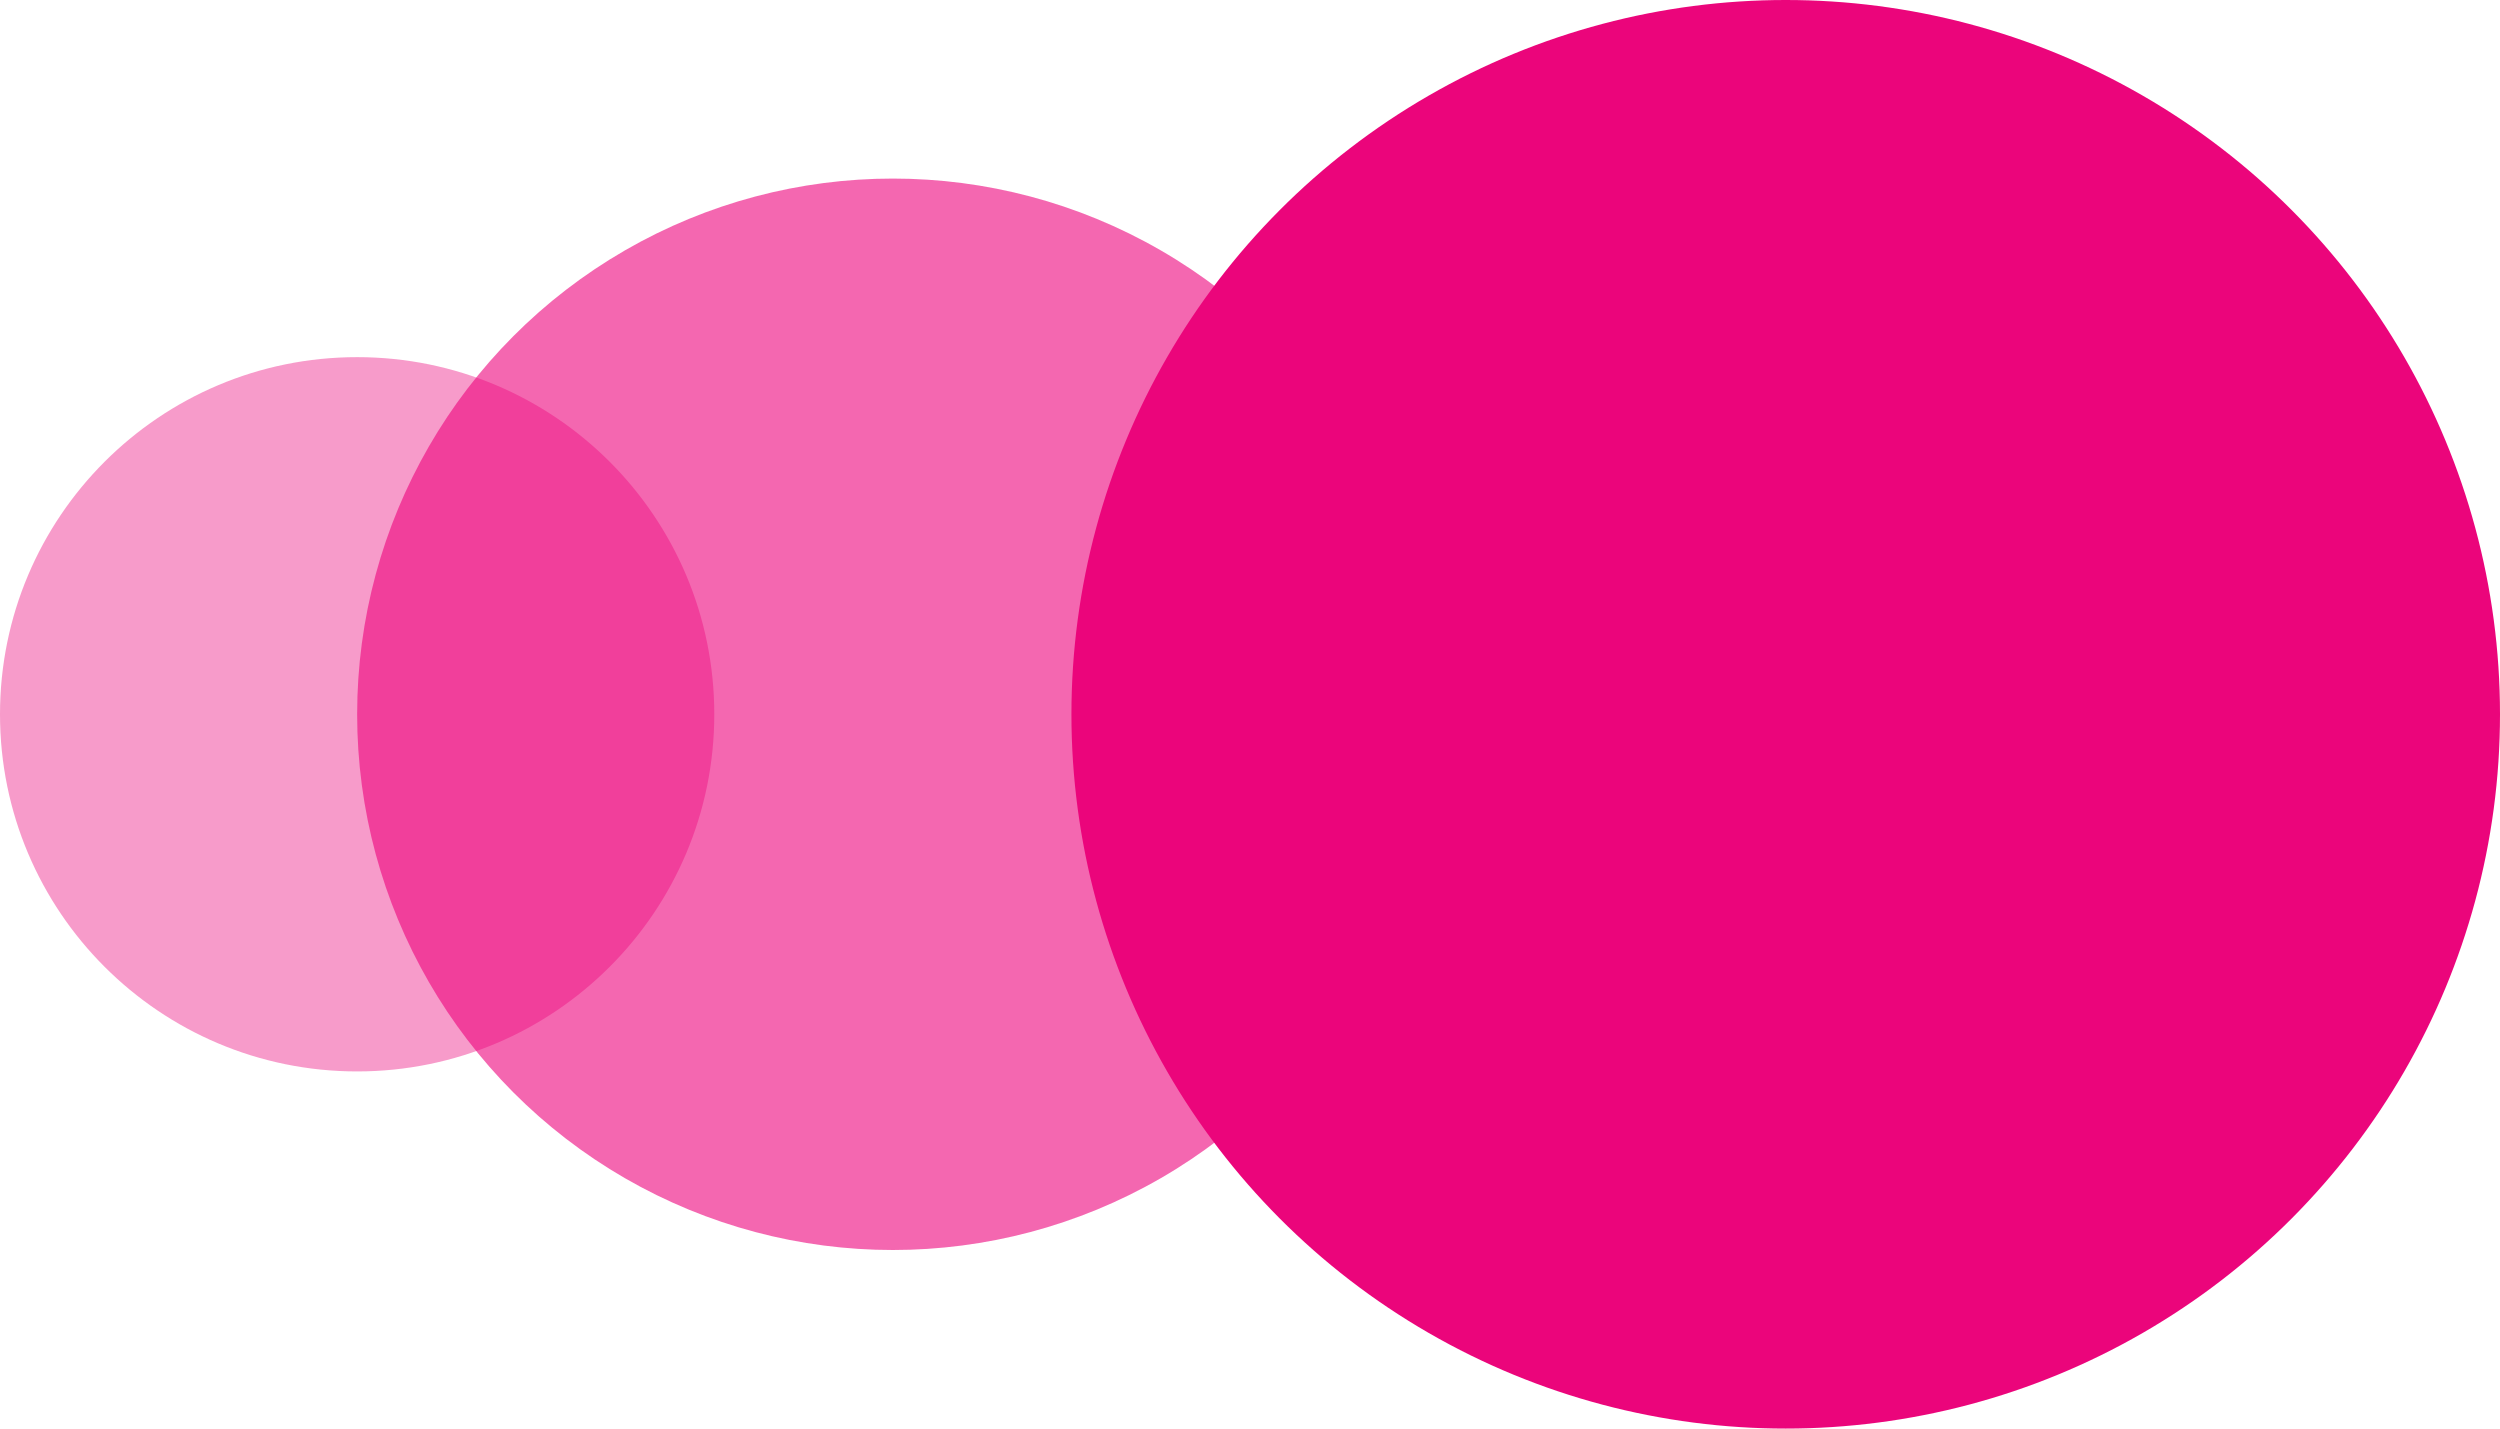
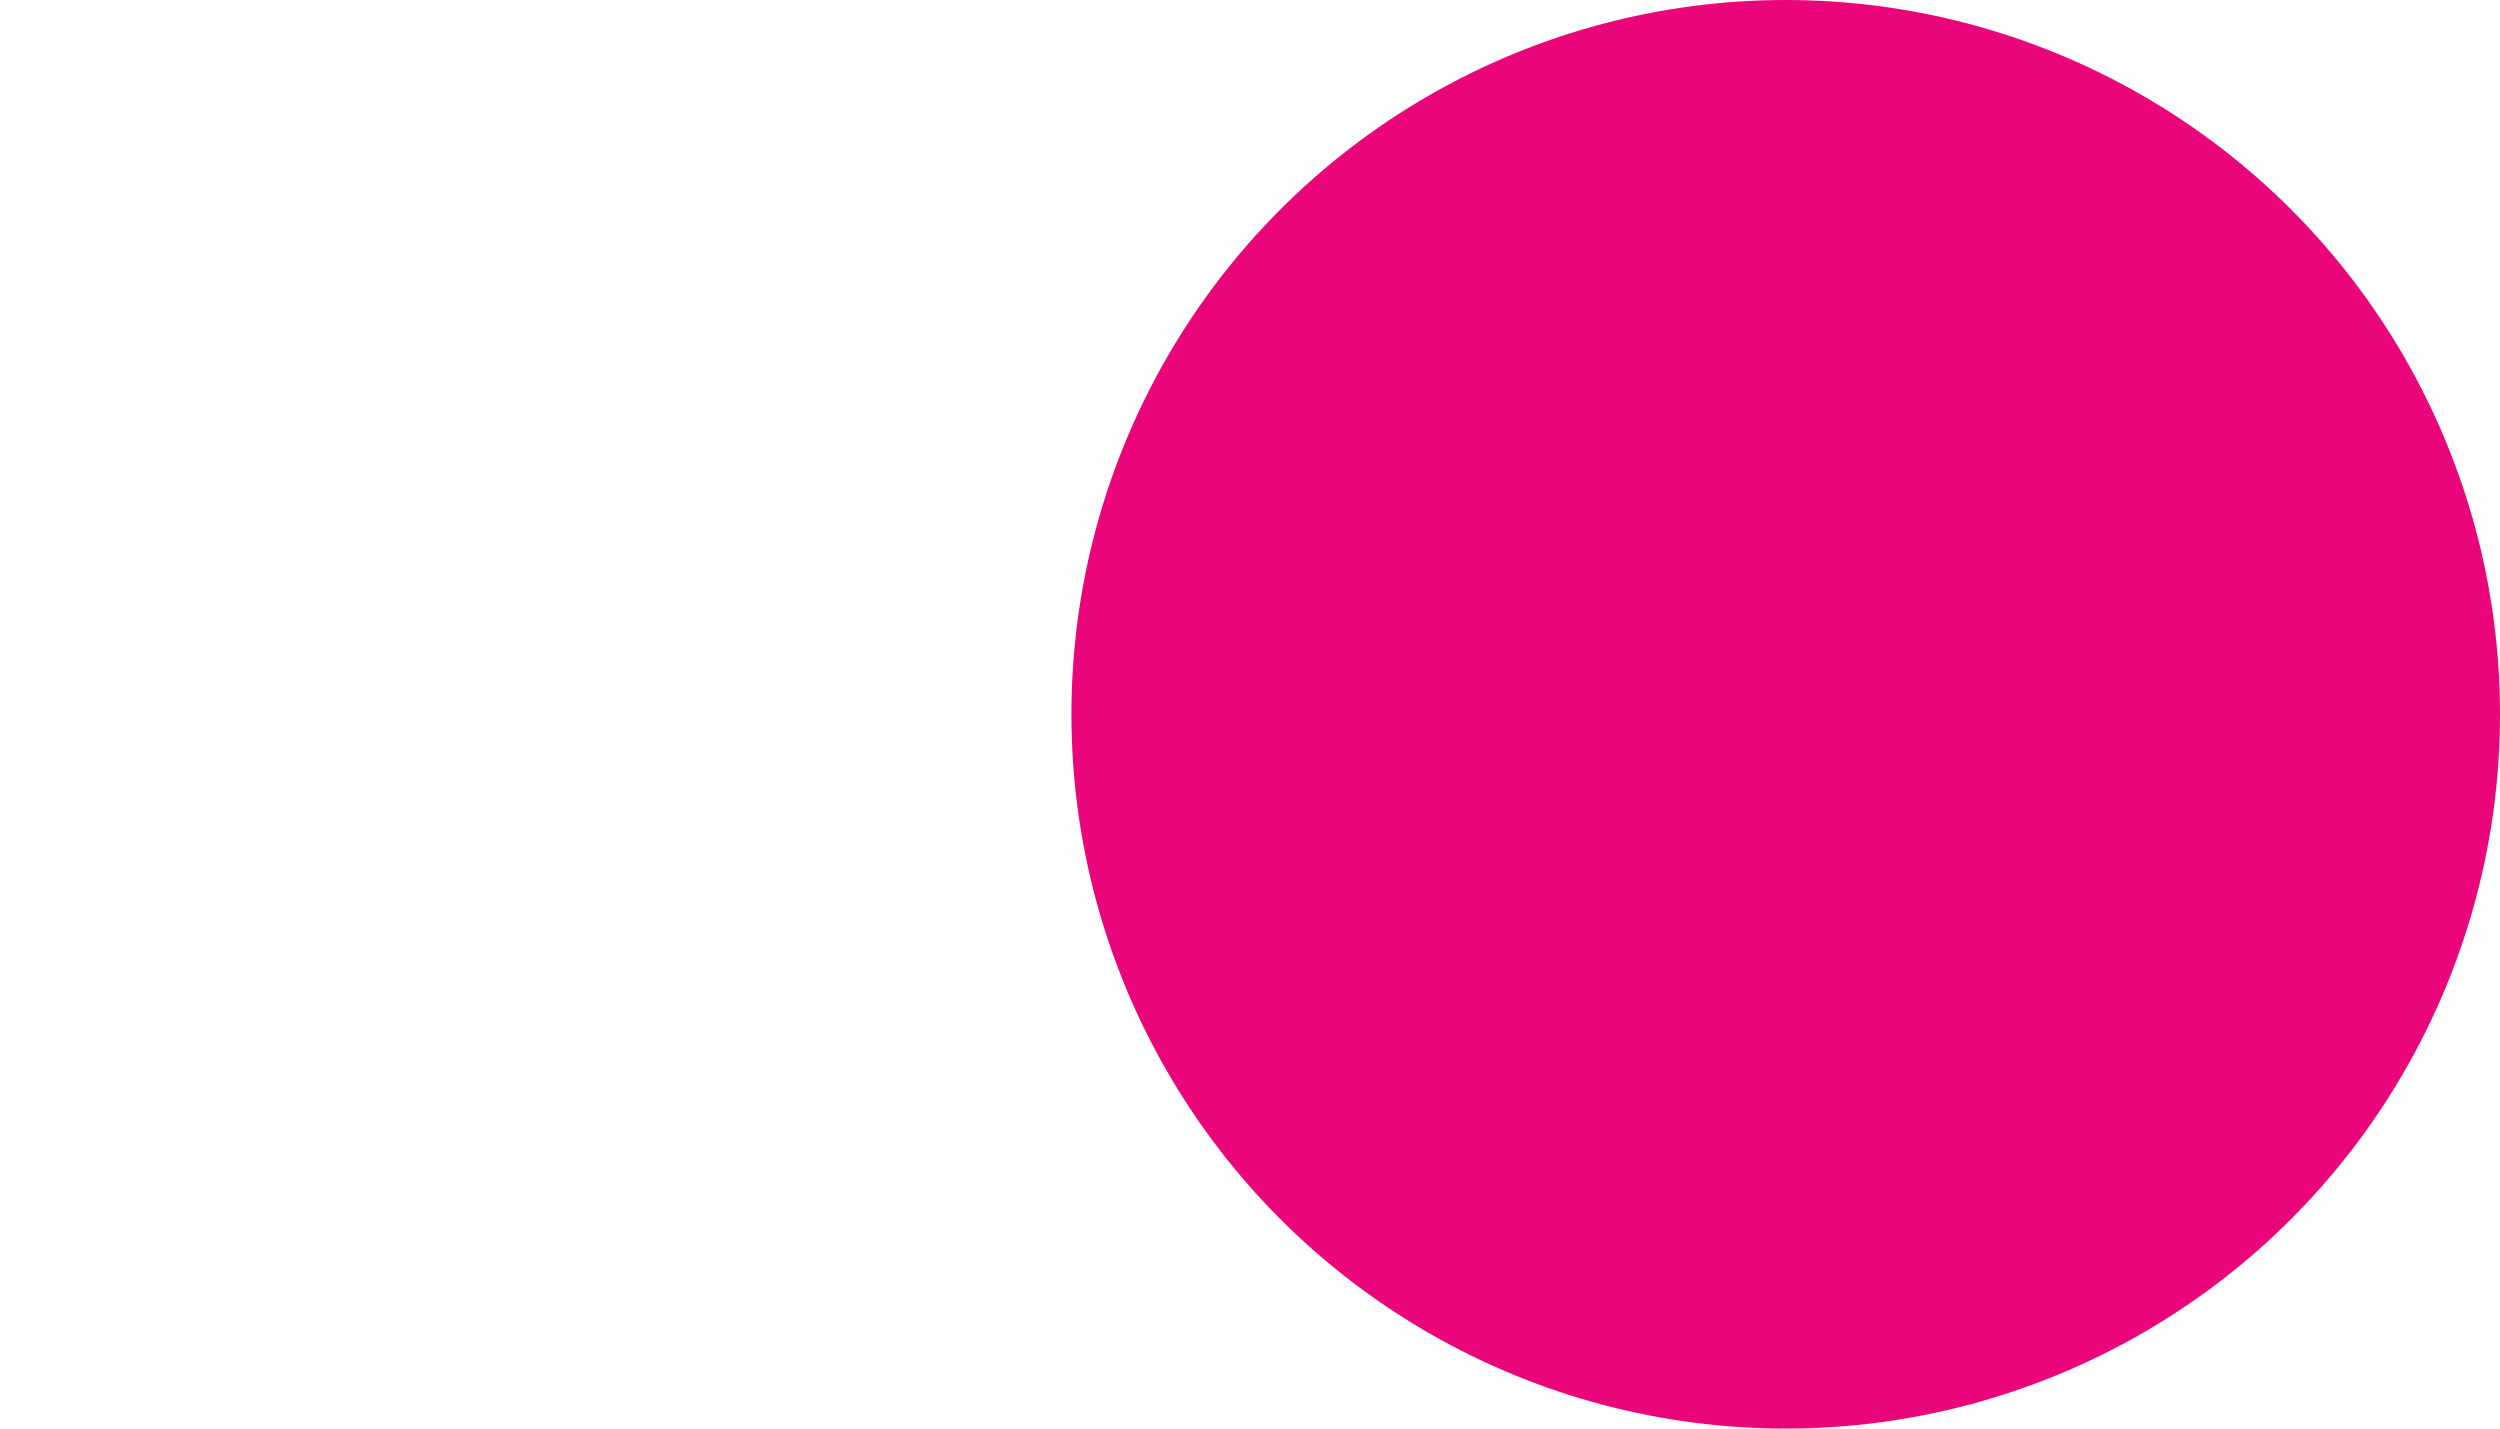
<svg xmlns="http://www.w3.org/2000/svg" width="35" height="20" viewBox="0 0 35 20" fill="none">
-   <circle opacity="0.4" cx="5" cy="10" r="5" fill="#EB057B" />
-   <circle opacity="0.6" cx="12.5" cy="10" r="7.5" fill="#ED037C" />
  <circle cx="25" cy="10" r="10" fill="#EB057B" />
</svg>